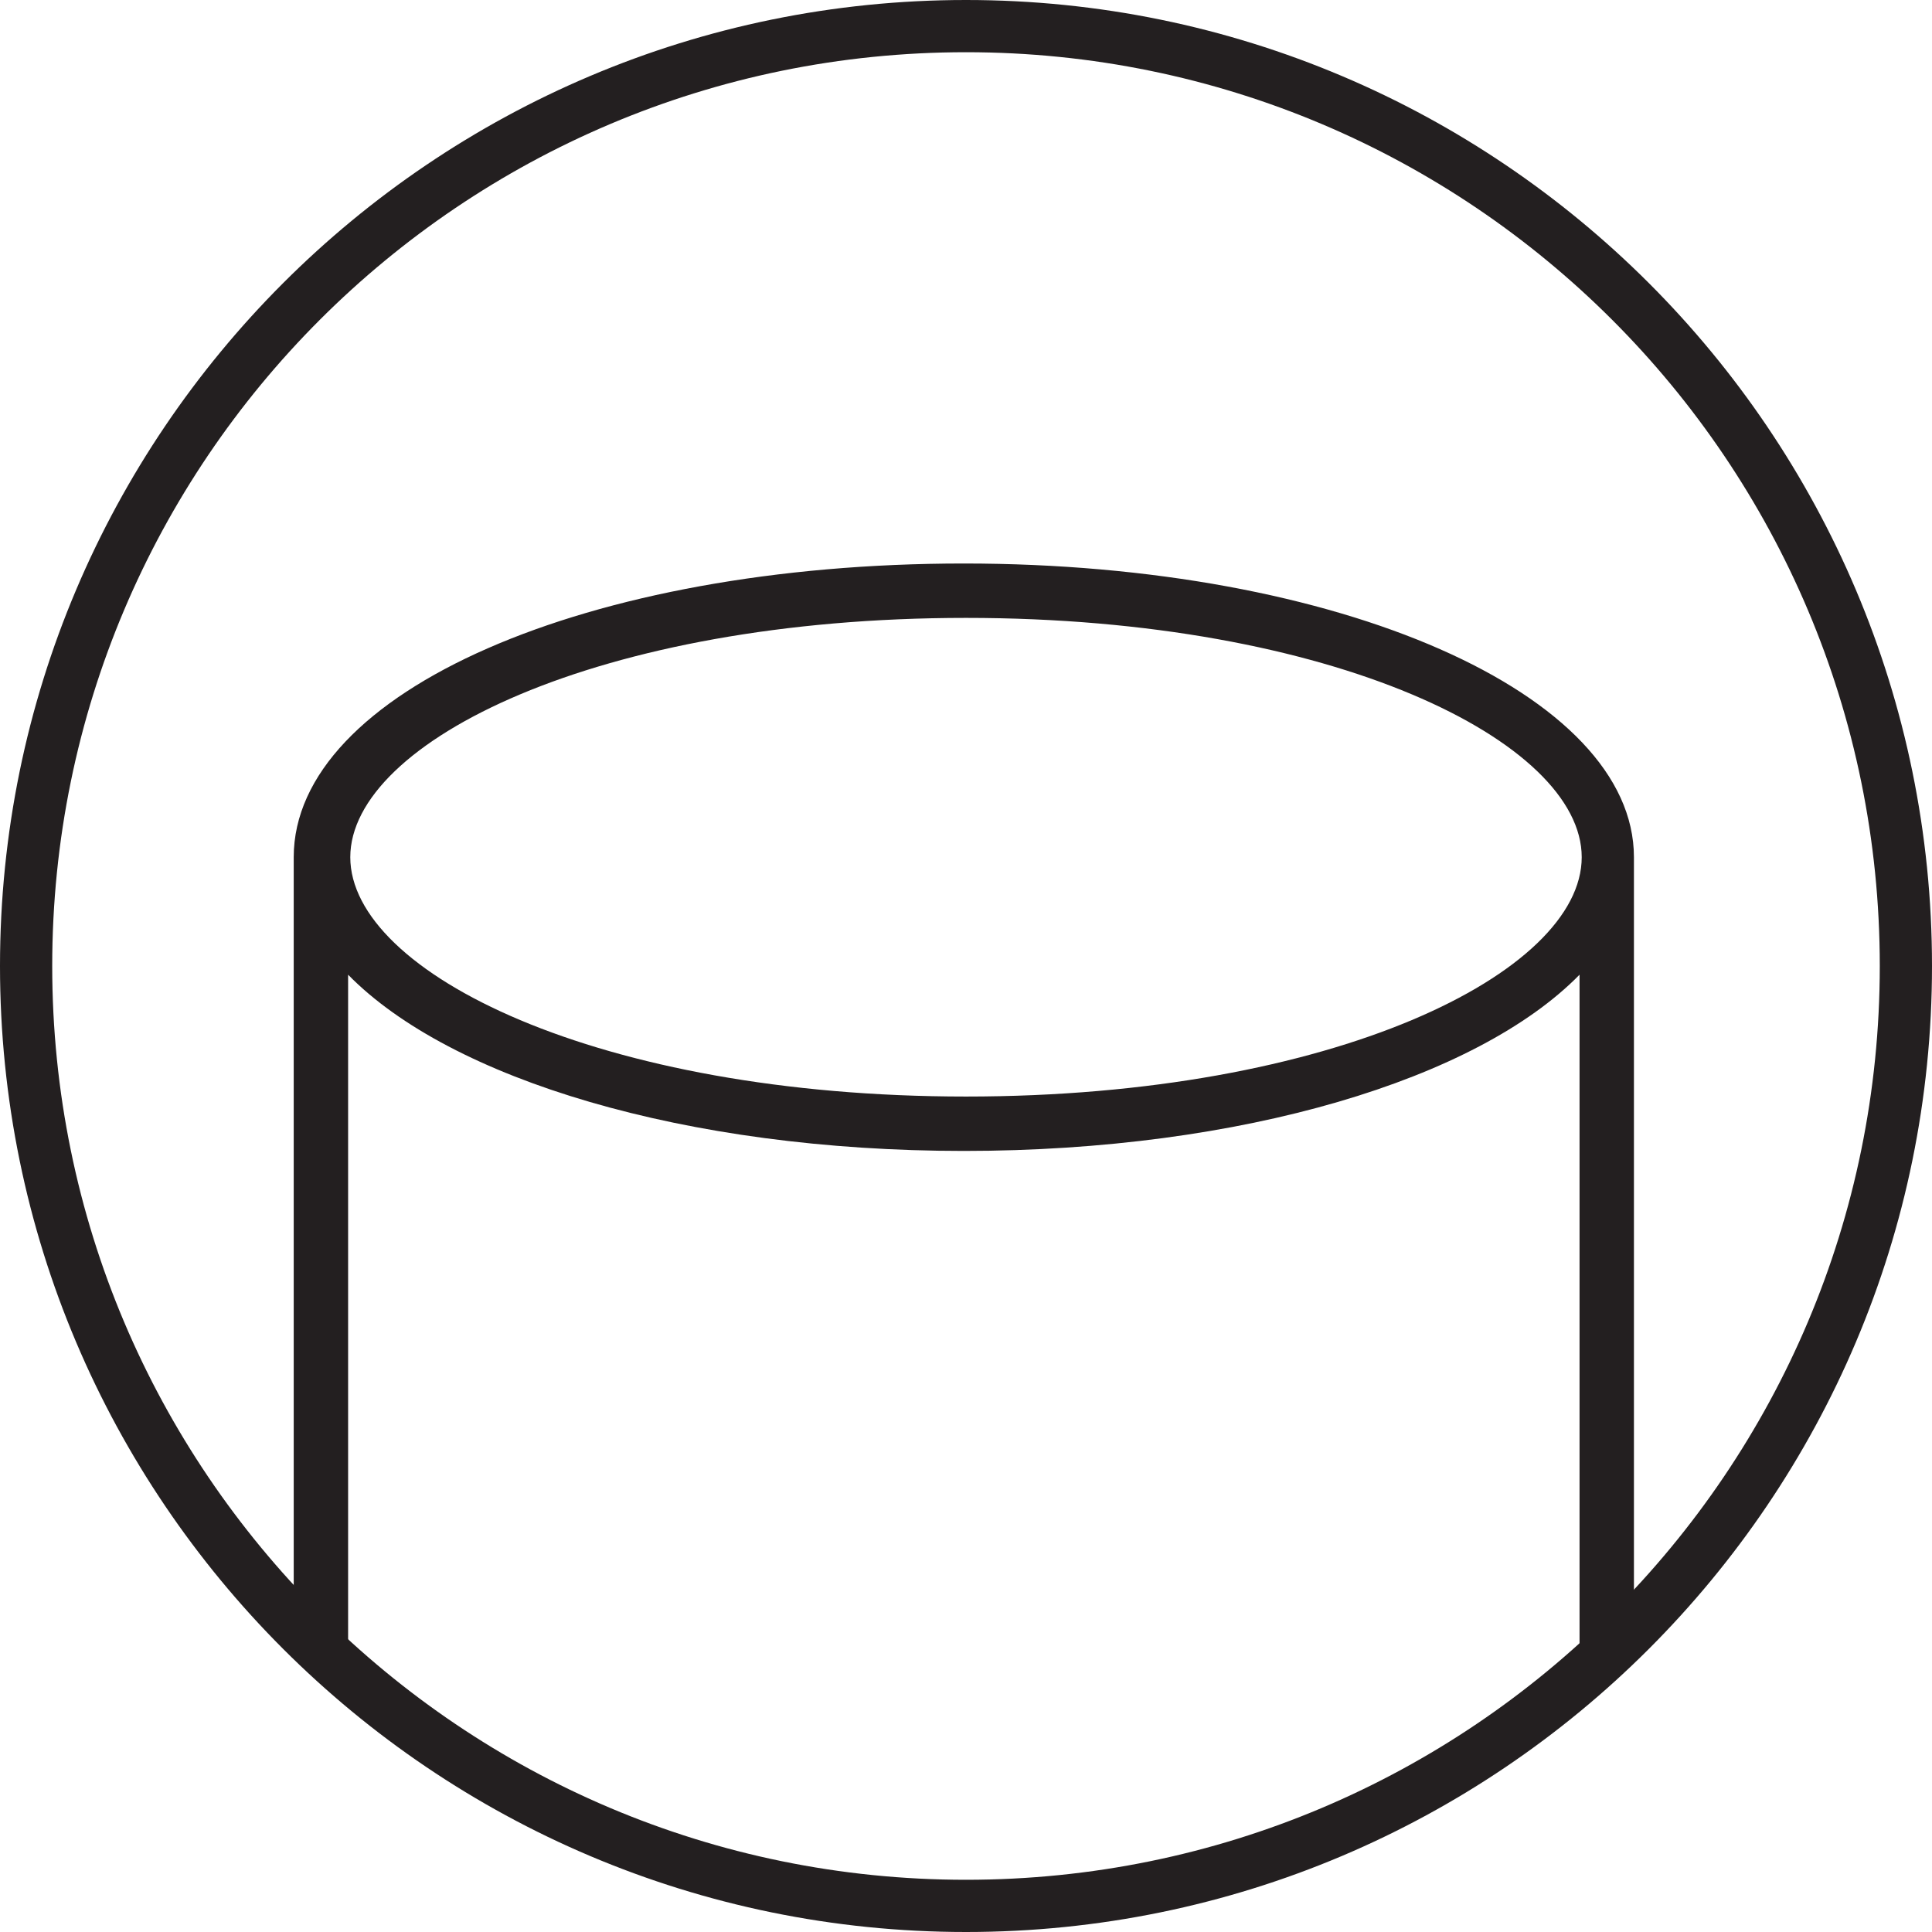
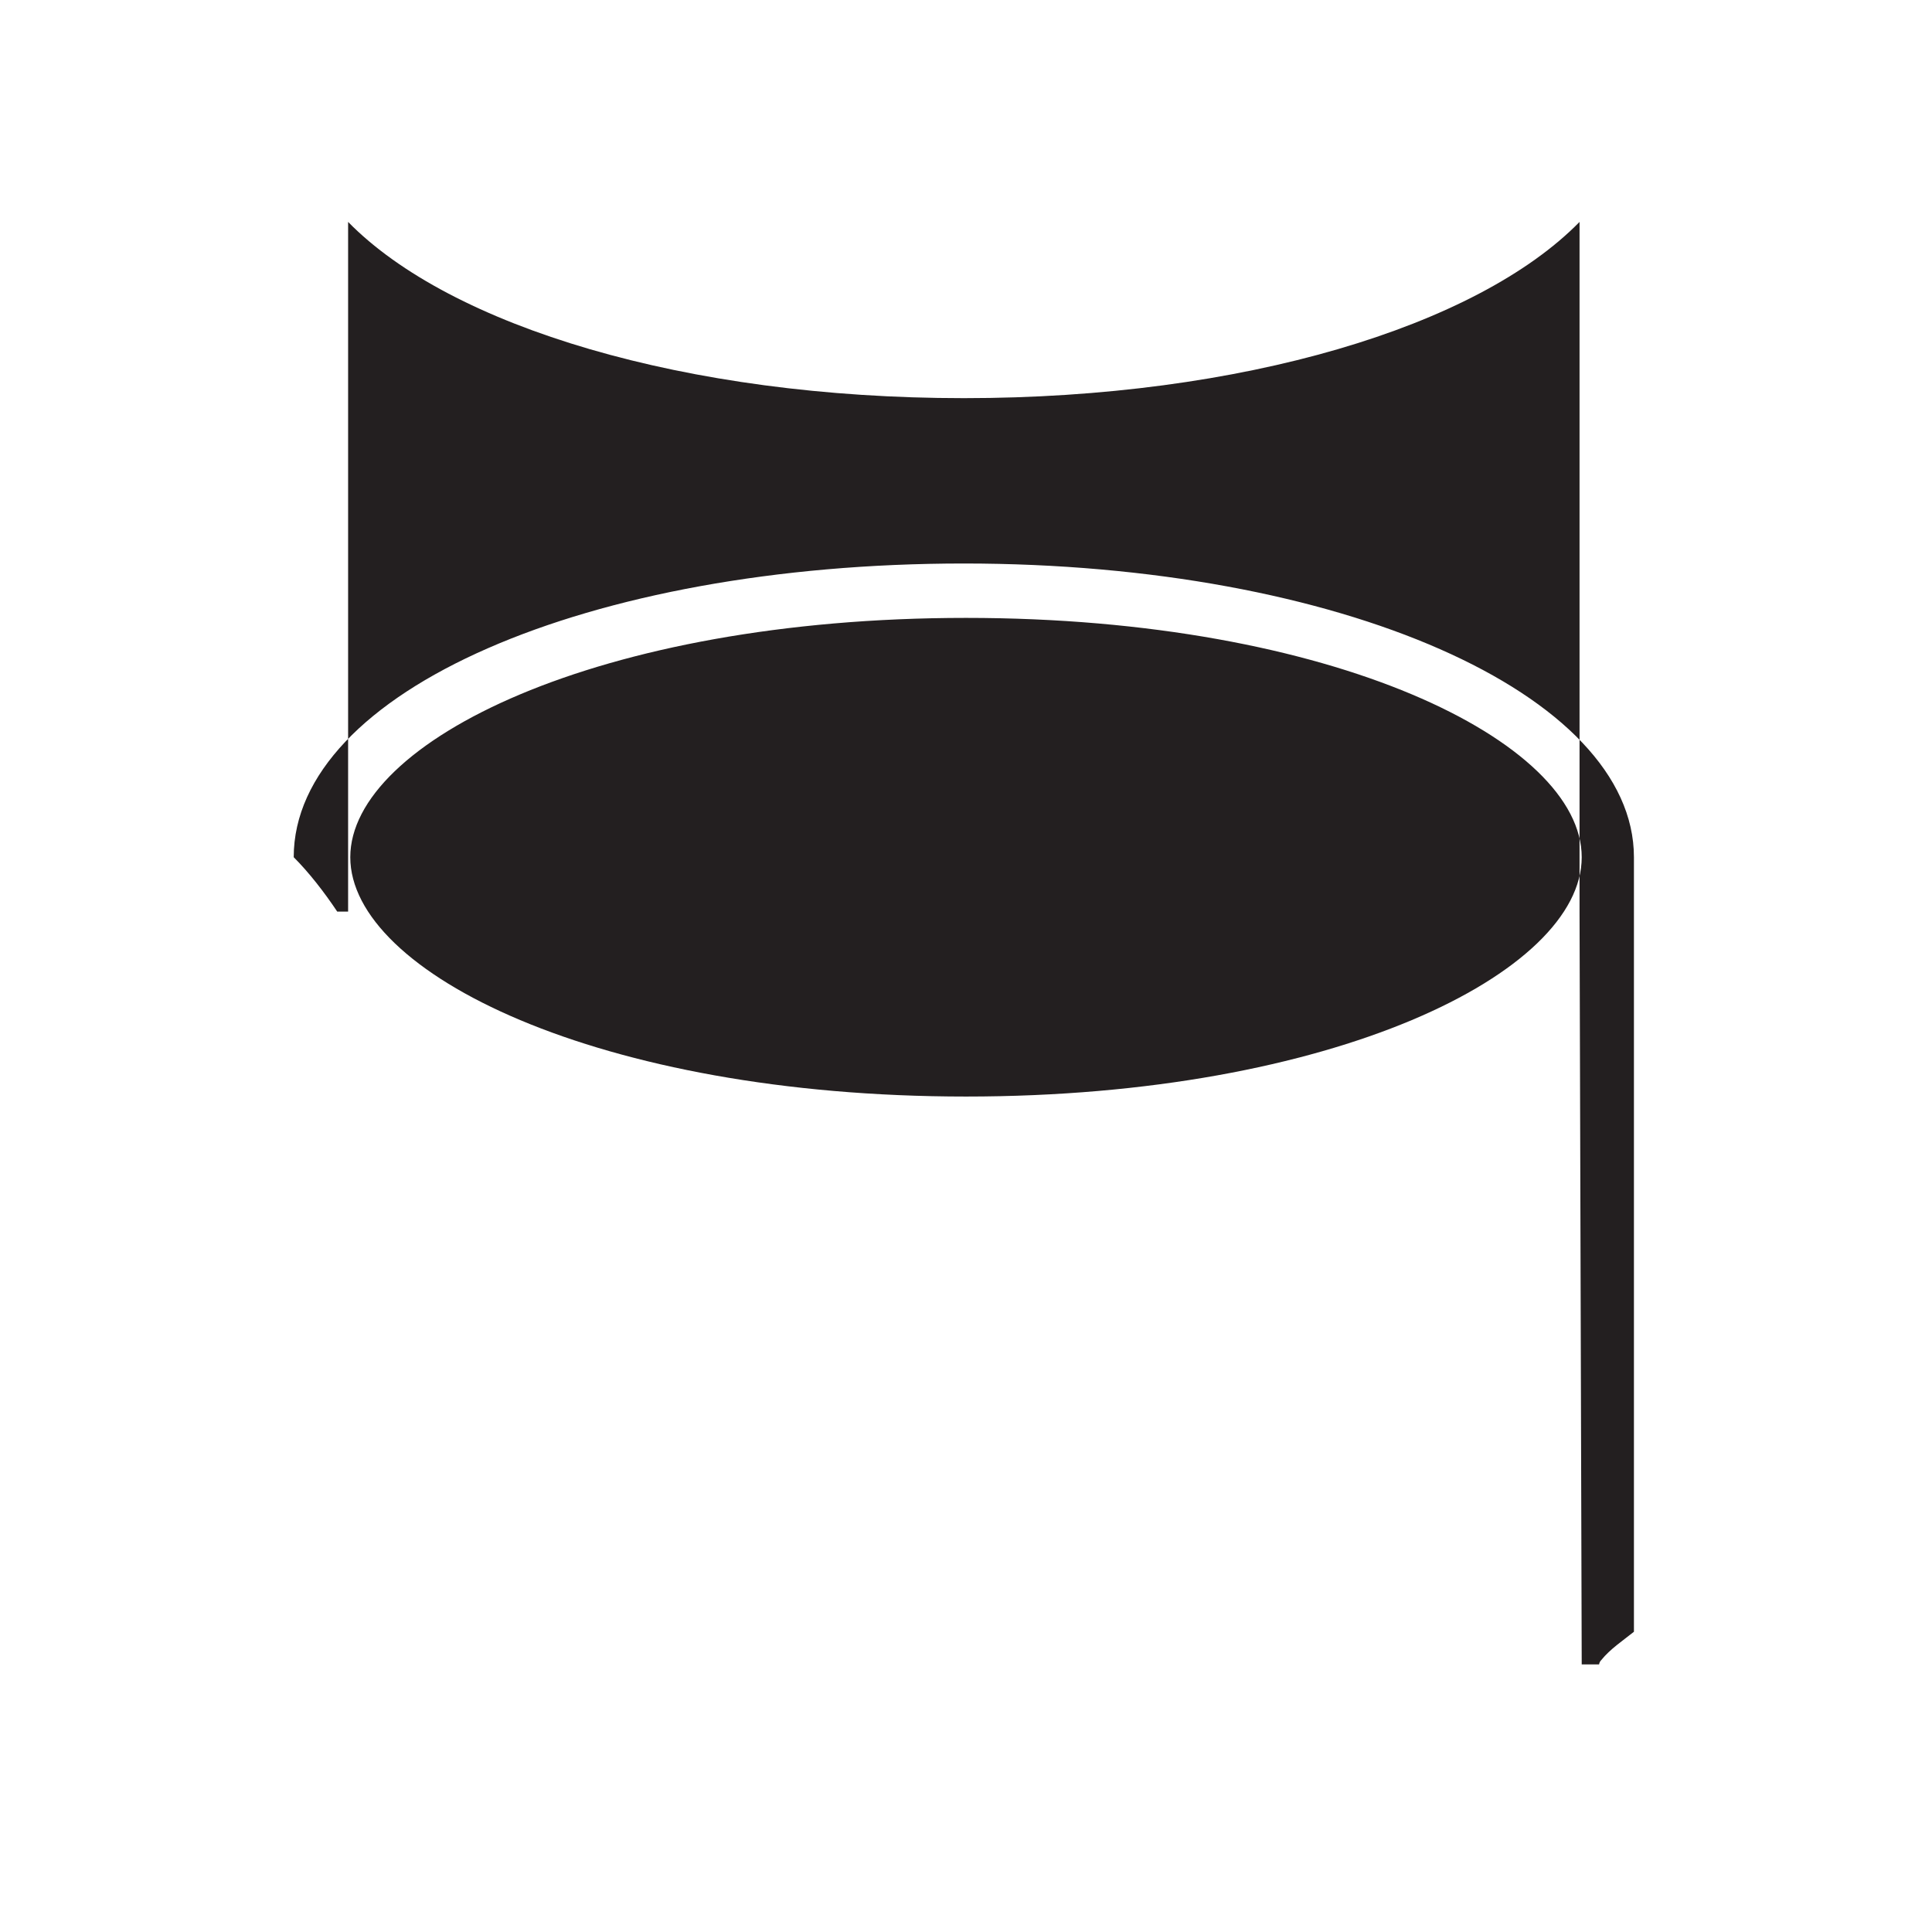
<svg xmlns="http://www.w3.org/2000/svg" id="Layer_1" viewBox="0 0 88.8 88.8">
  <defs>
    <style>      .st0 {        fill: #231f20;      }    </style>
  </defs>
-   <path class="st0" d="M44.4,0C19.9,0,0,19.9,0,44.4s19.9,44.4,44.4,44.4,44.4-19.9,44.4-44.4S68.9,0,44.4,0ZM44.4,86.4c-23.2,0-42-18.8-42-42S21.2,2.4,44.4,2.4s42,18.8,42,42-18.8,42-42,42Z" />
-   <path class="st0" d="M72.7,76.5h.8c0,0,0-.1.1-.2.4-.5,1-.9,1.5-1.3v-35.6c0-7.5-13.5-13.5-30.8-13.5s-30.8,5.9-30.8,13.5v34.6c.7.7,1.4,1.6,2,2.5h.5v-31.7c4.7,4.8,15.5,8.1,28.3,8.1s23.6-3.3,28.3-8.1v31.7ZM44.4,50.4c-16.9,0-28.3-5.7-28.3-11s11.4-11,28.3-11,28.3,5.7,28.3,11-11.4,11-28.3,11Z" />
+   <path class="st0" d="M72.7,76.5h.8c0,0,0-.1.1-.2.4-.5,1-.9,1.5-1.3v-35.6c0-7.5-13.5-13.5-30.8-13.5s-30.8,5.9-30.8,13.5c.7.7,1.4,1.6,2,2.5h.5v-31.7c4.7,4.8,15.5,8.1,28.3,8.1s23.6-3.3,28.3-8.1v31.7ZM44.4,50.4c-16.9,0-28.3-5.7-28.3-11s11.4-11,28.3-11,28.3,5.7,28.3,11-11.4,11-28.3,11Z" />
</svg>